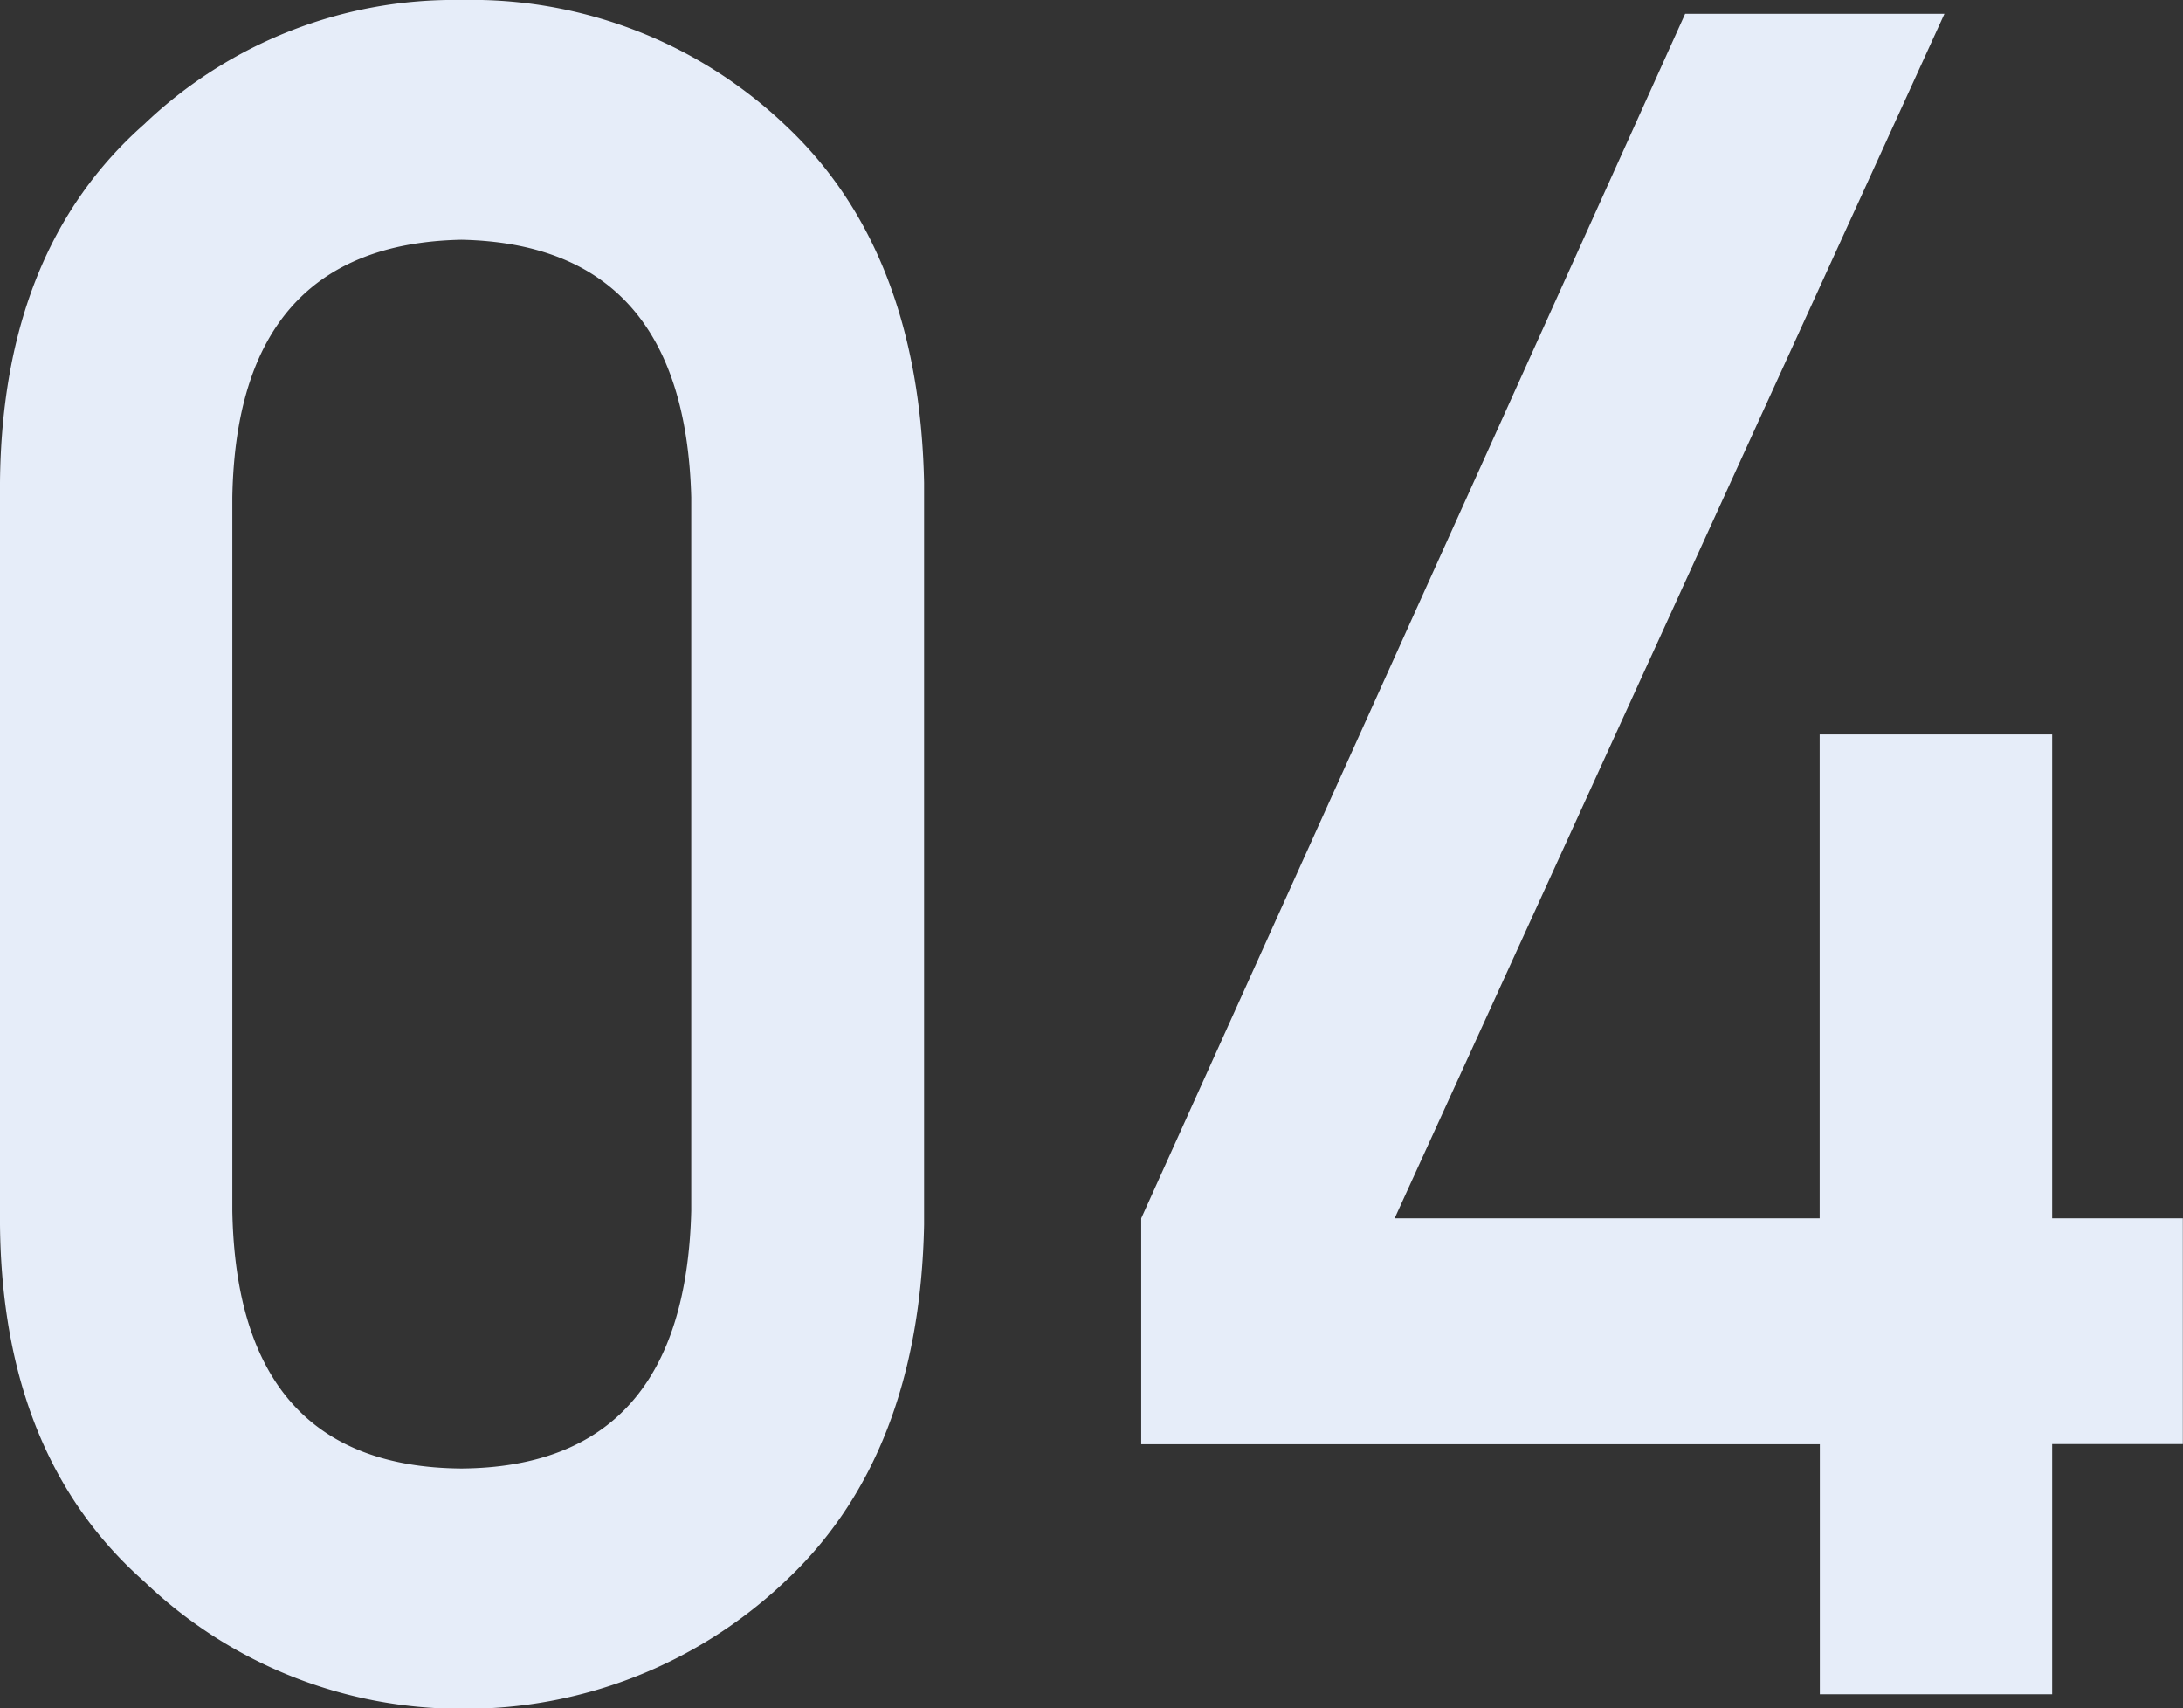
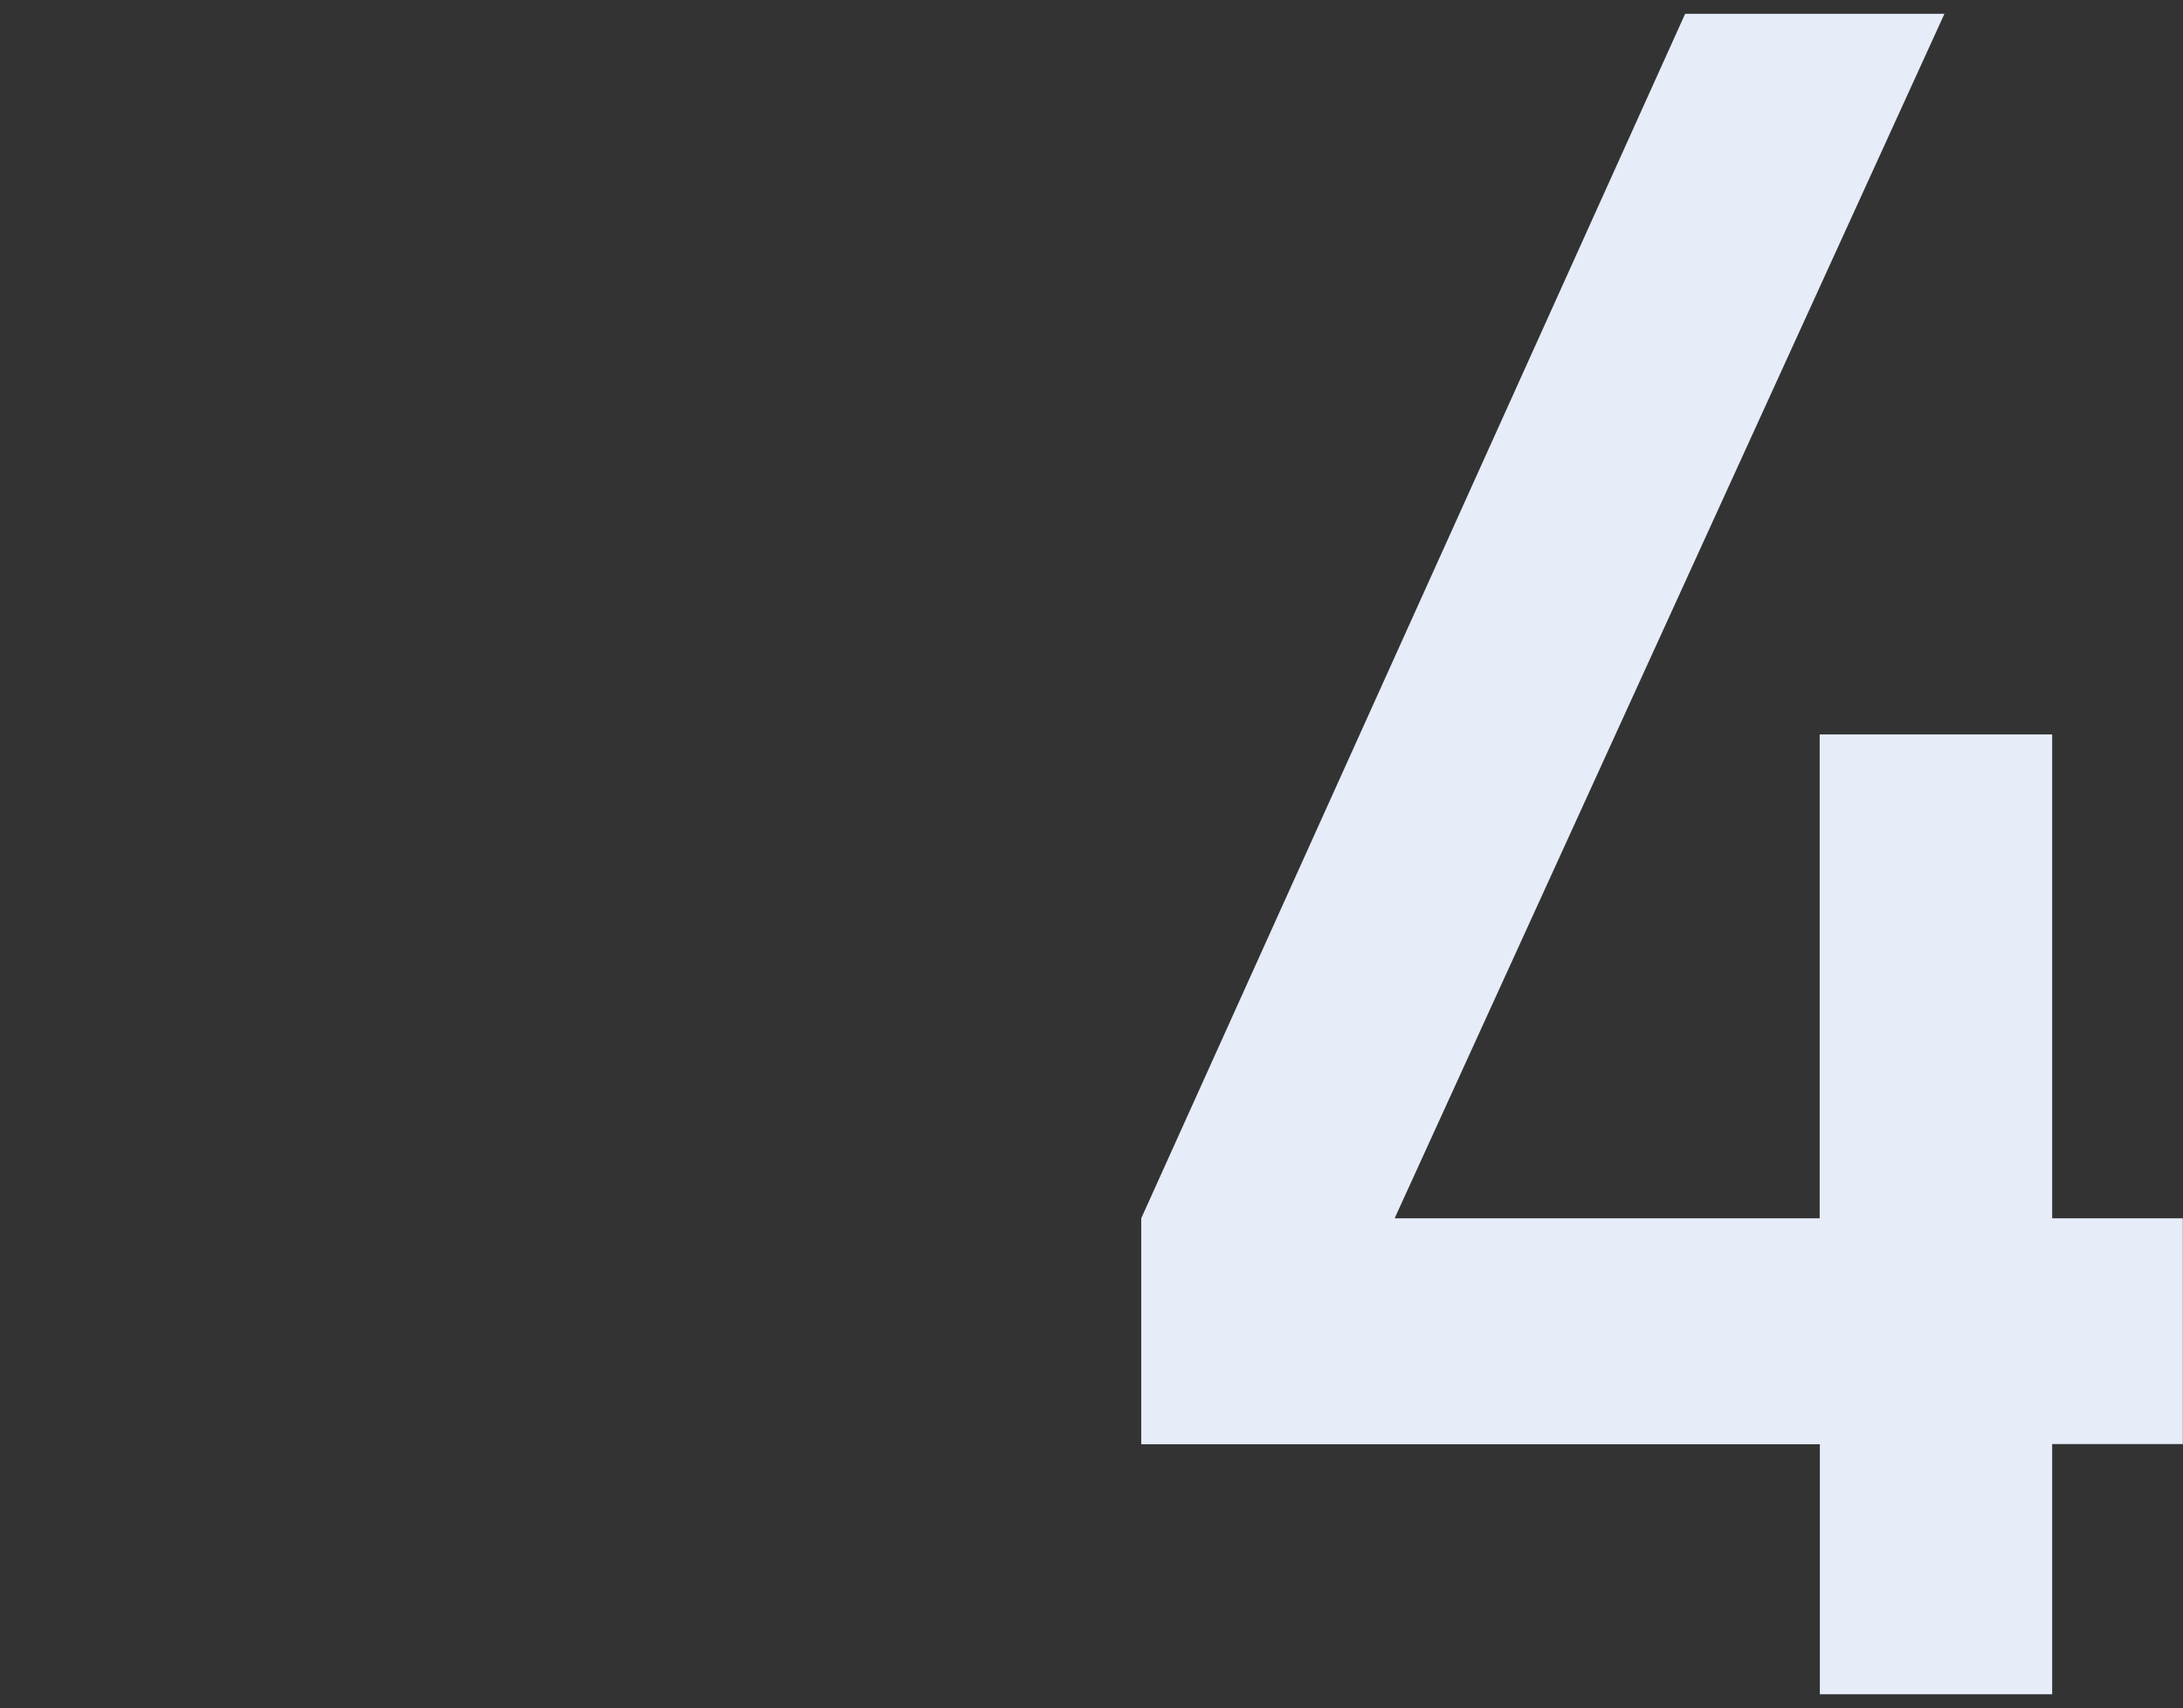
<svg xmlns="http://www.w3.org/2000/svg" viewBox="0 0 129.48 101.31">
  <rect x="0" y="0" width="129.48" height="101.31" fill="#333333" stroke="none" />
  <title>adt-m04</title>
  <g id="レイヤー_2" data-name="レイヤー 2">
    <g id="レイヤー_1-2" data-name="レイヤー 1">
-       <path d="M0,28.6Q.13,14.81,8.55,7.37A26.61,26.61,0,0,1,27.37,0,27,27,0,0,1,46.53,7.38q8,7.45,8.28,21.26v44q-.27,13.74-8.28,21.19a27.53,27.53,0,0,1-19.15,7.52A27.14,27.14,0,0,1,8.55,93.8Q.13,86.36,0,72.64Zm41,.89q-.4-15-13.64-15.27-13.31.28-13.58,15.27V71.82Q14.06,87,27.37,87.1,40.62,87,41,71.82Z" style="fill:#e6edf9" />
      <path d="M67.69,72.26,99.95.82h15.38L82.72,72.26h25.21V43.56h13.79v28.7h7.75V85.65h-7.75v14.84H107.94V85.66H67.69Z" style="fill:#e6edf9" />
    </g>
  </g>
</svg>